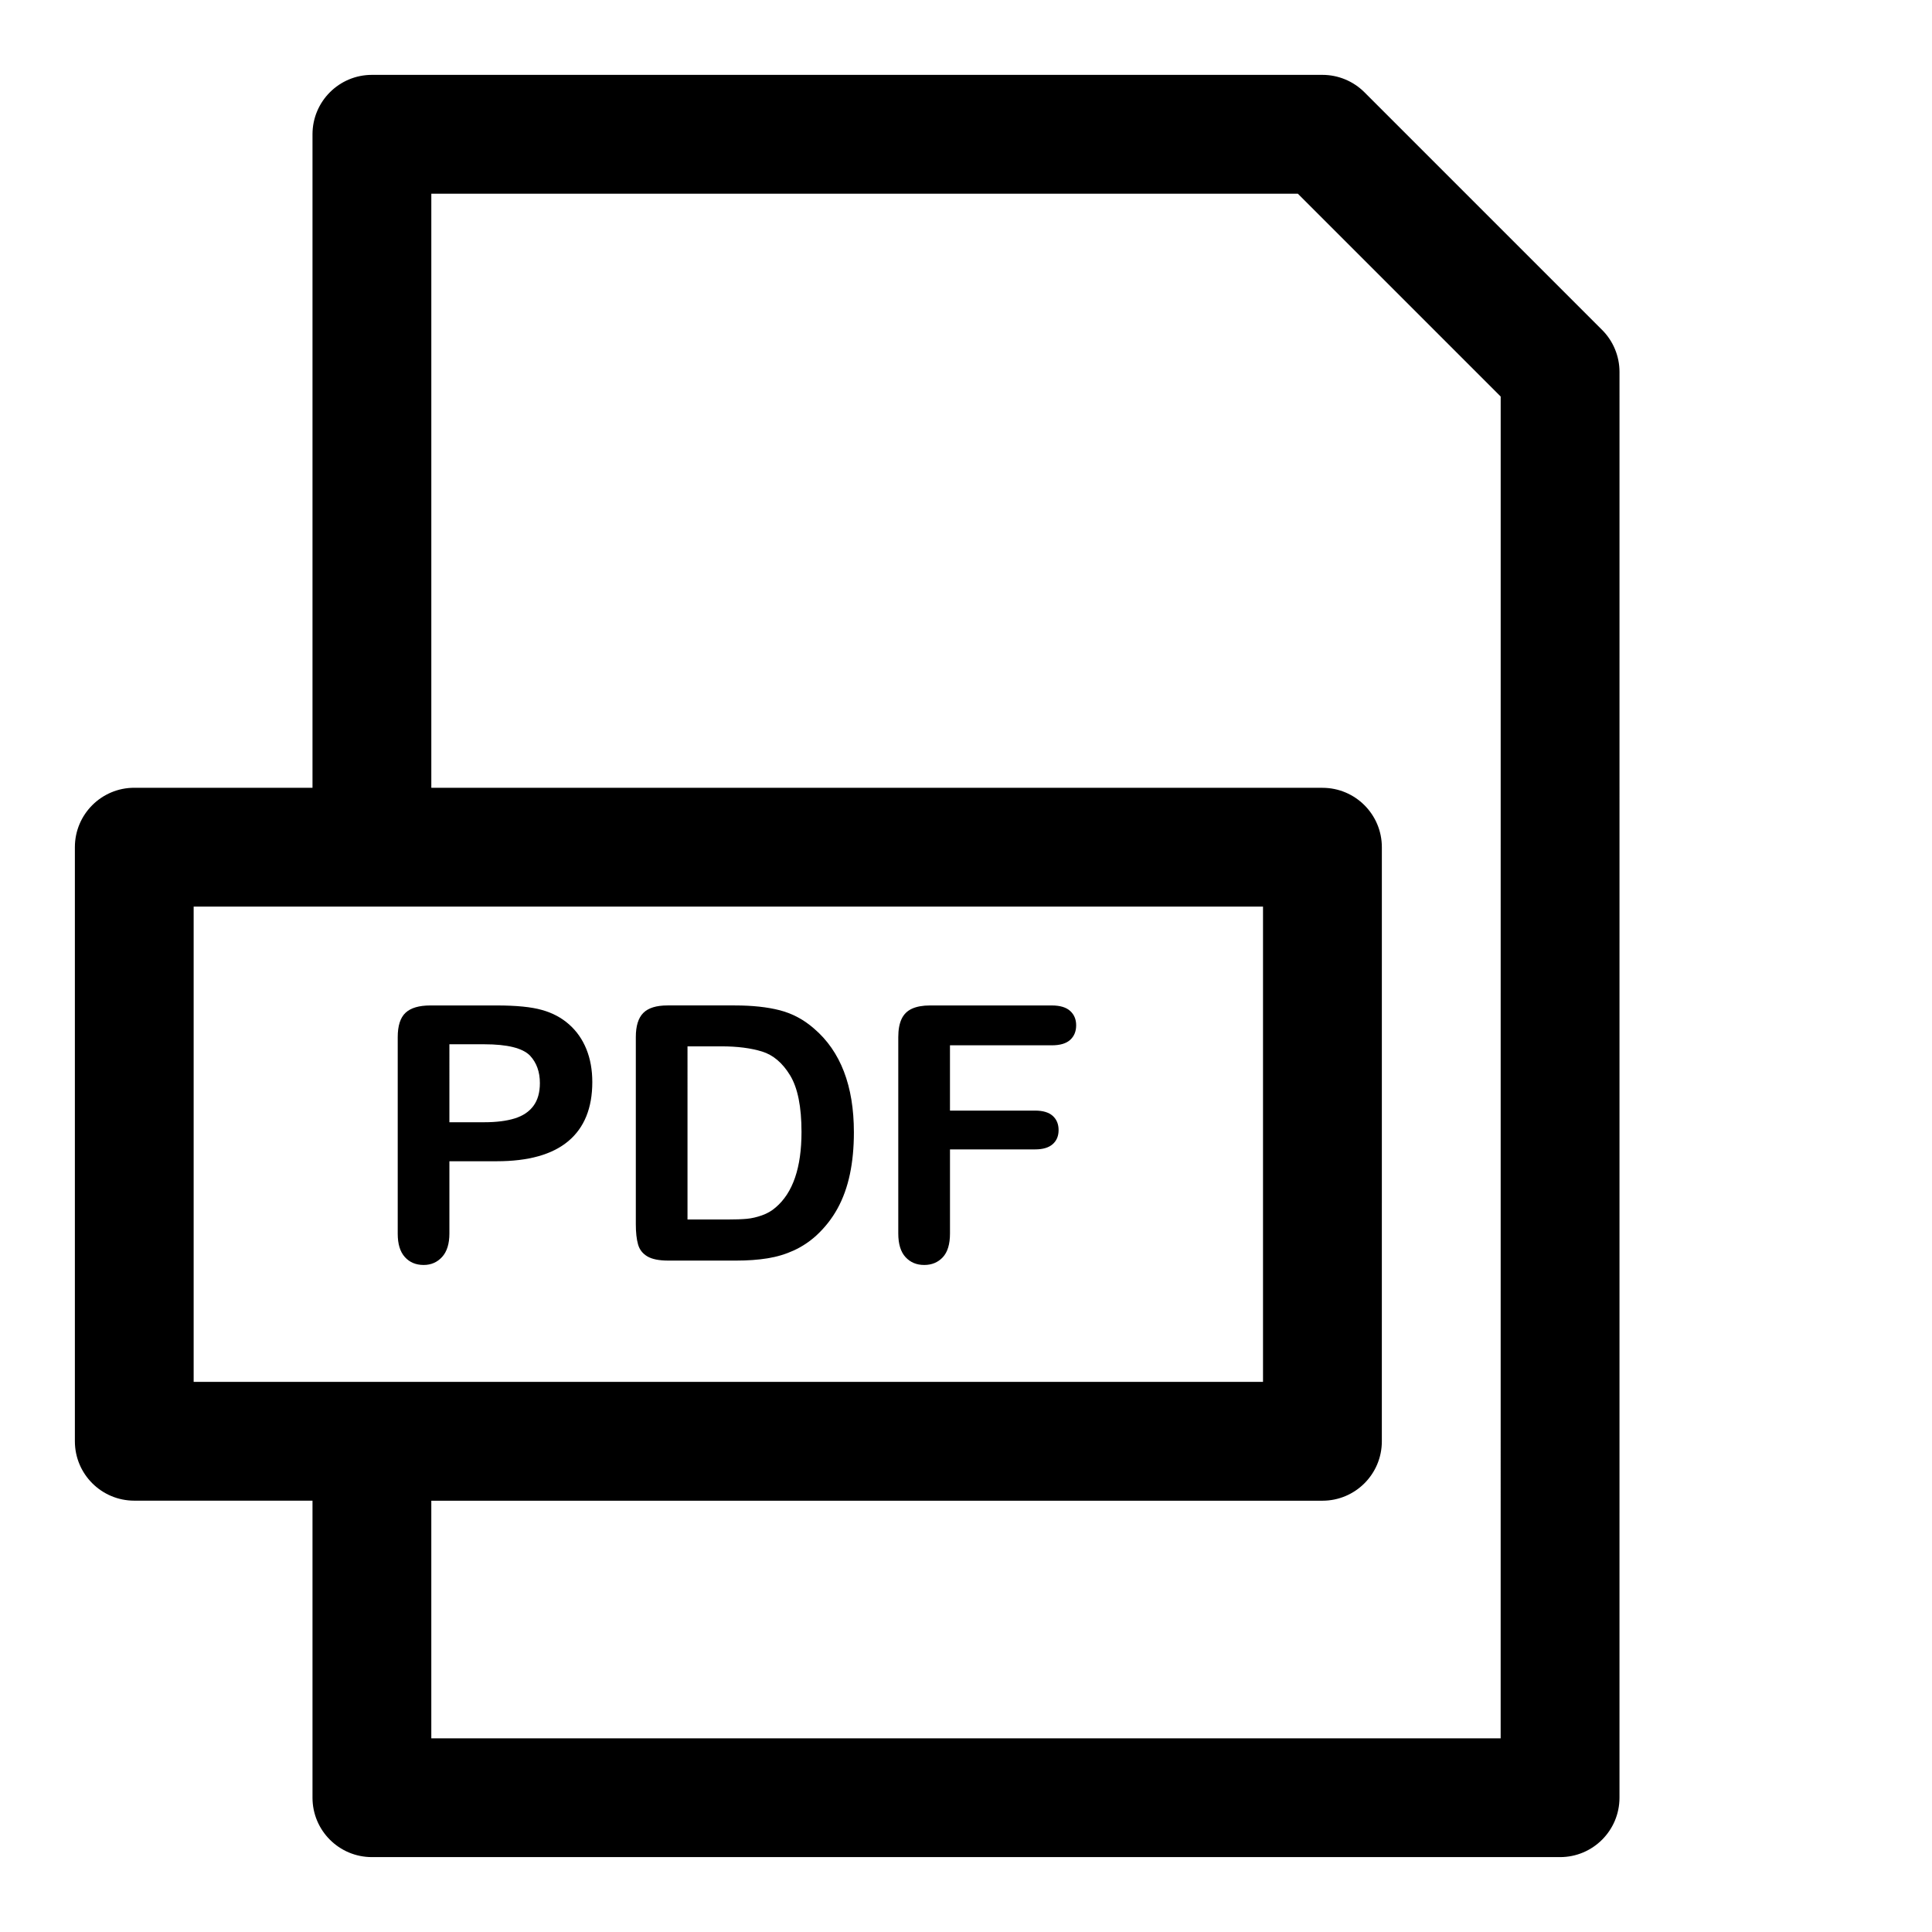
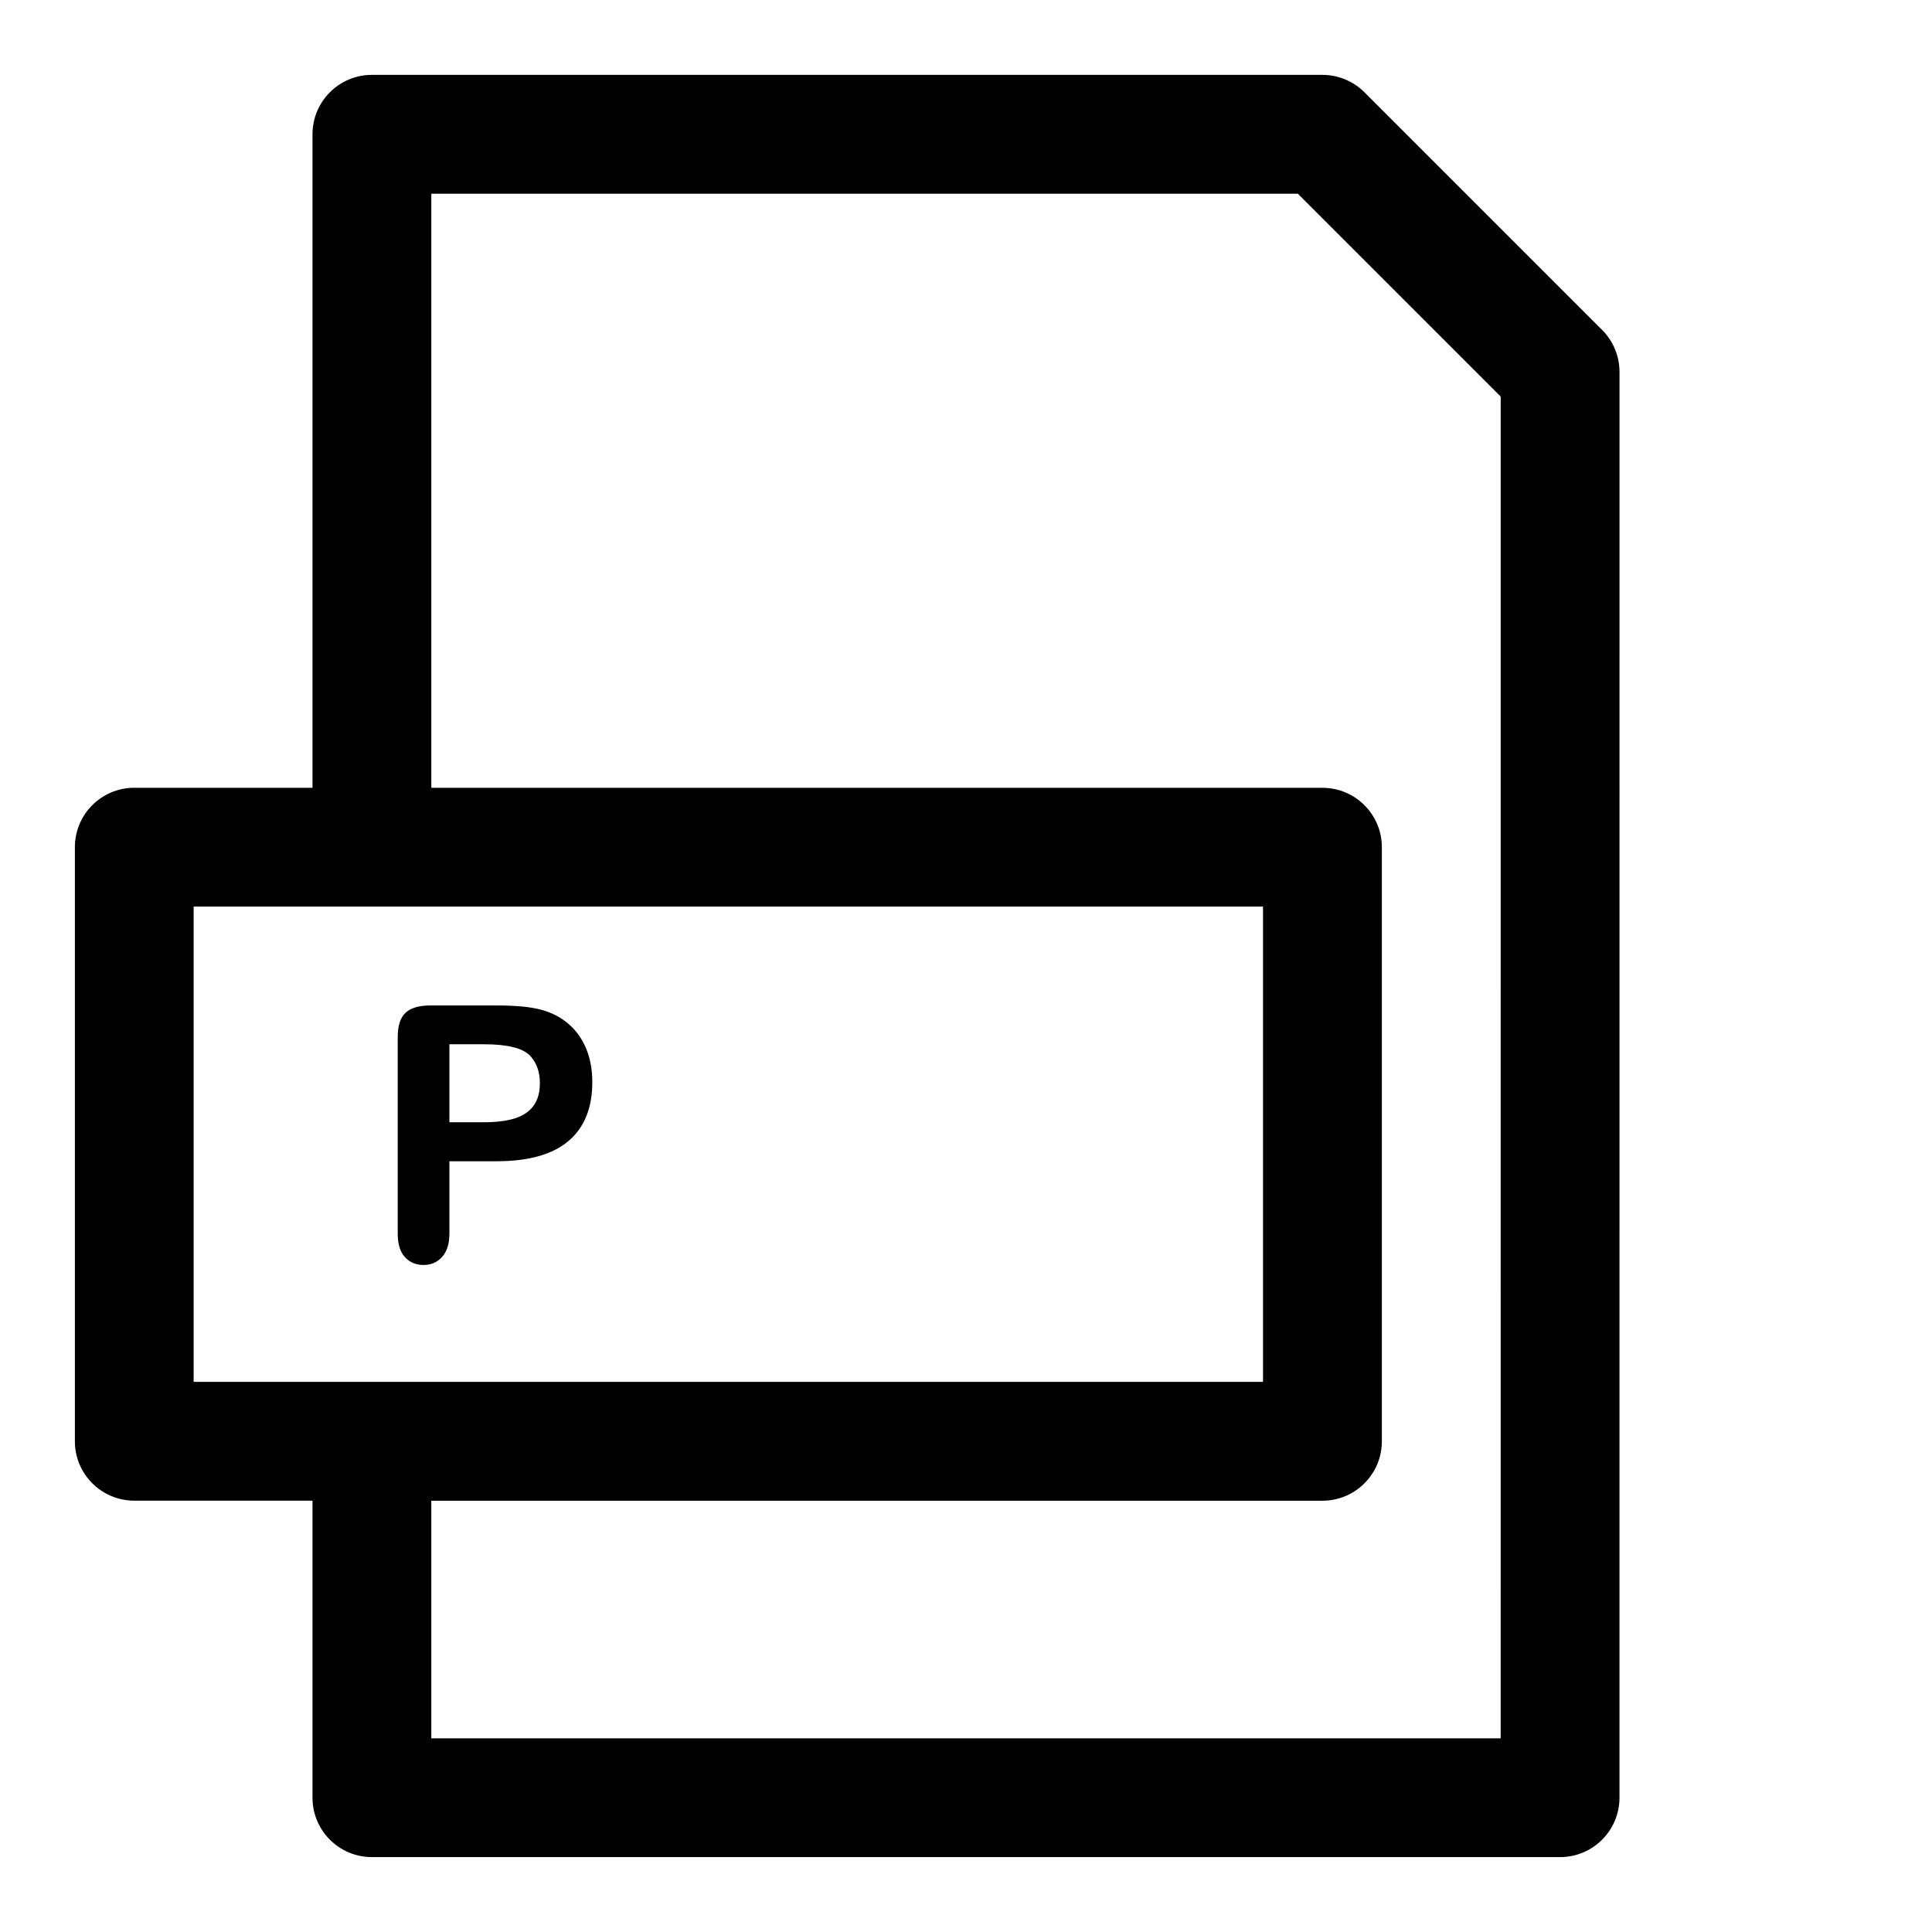
<svg xmlns="http://www.w3.org/2000/svg" fill="#000000" width="800px" height="800px" version="1.1" viewBox="144 144 512 512">
  <g>
    <path d="m568.57 231.43-62.977-62.977c-2.953-2.949-6.957-4.613-11.133-4.613h-251.9c-8.695 0-15.746 7.051-15.746 15.746v173.18h-47.23c-8.695 0-15.742 7.051-15.742 15.742v157.44c0 8.695 7.051 15.742 15.742 15.742h47.23v78.719c0 8.695 7.051 15.742 15.742 15.742h314.88c8.695 0 15.742-7.051 15.742-15.742l0.004-377.85c0-4.176-1.66-8.18-4.613-11.133zm-373.25 152.83h283.39v125.95h-283.39zm346.37 220.42h-283.39v-62.977h236.16c8.695 0 15.742-7.051 15.742-15.742l0.004-157.44c0-8.695-7.051-15.742-15.742-15.742l-236.16-0.004v-157.44h229.64l53.754 53.754z" />
    <path d="m256.27 479.23c1.969 0 3.598-0.707 4.887-2.121 1.289-1.414 1.938-3.492 1.938-6.227v-19.141h12.547c8.395 0 14.715-1.77 18.957-5.32 4.242-3.555 6.367-8.781 6.367-15.668 0-3.231-0.523-6.133-1.566-8.719-1.047-2.582-2.566-4.766-4.582-6.551-2.012-1.785-4.414-3.059-7.18-3.828-2.797-0.801-6.797-1.199-11.992-1.199h-17.578c-3.012 0-5.211 0.645-6.594 1.938-1.383 1.289-2.074 3.445-2.074 6.457v52.121c0 2.707 0.629 4.766 1.891 6.164 1.262 1.398 2.918 2.094 4.981 2.094zm6.824-58.488h9.223c6.121 0 10.164 1 12.129 2.996 1.754 1.875 2.629 4.305 2.629 7.289 0 2.492-0.57 4.504-1.707 6.043-1.137 1.539-2.785 2.644-4.953 3.32s-4.875 1.016-8.102 1.016h-9.219z" />
-     <path d="m315.54 476.95c1.262 0.754 3.137 1.121 5.625 1.121h17.852c3.106 0 5.902-0.199 8.379-0.602 2.477-0.398 4.781-1.09 6.934-2.074 2.152-0.984 4.137-2.289 5.949-3.922 2.305-2.121 4.199-4.519 5.676-7.211 1.477-2.691 2.566-5.719 3.273-9.07 0.707-3.352 1.062-7.055 1.062-11.117 0-12.301-3.519-21.465-10.562-27.492-2.707-2.367-5.719-3.981-9.039-4.844-3.32-0.859-7.305-1.289-11.945-1.289h-17.852c-2.953 0-5.09 0.66-6.41 1.984-1.324 1.324-1.984 3.457-1.984 6.41v49.586c0 2.184 0.199 3.969 0.586 5.336 0.379 1.371 1.195 2.43 2.457 3.184zm10.656-55.656h9.039c4.18 0 7.75 0.461 10.703 1.367s5.441 3.012 7.457 6.332c2.012 3.32 3.012 8.316 3.012 14.988 0 9.473-2.289 16.145-6.871 20.02-1.016 0.891-2.215 1.582-3.598 2.074-1.383 0.492-2.723 0.801-4.012 0.922-1.289 0.121-3.074 0.184-5.352 0.184h-10.379z" />
-     <path d="m388.93 479.23c2 0 3.644-0.676 4.922-2.047 1.277-1.367 1.906-3.477 1.906-6.305v-22.277h22.555c2.062 0 3.613-0.461 4.66-1.383s1.566-2.168 1.566-3.734c0-1.566-0.508-2.812-1.539-3.75s-2.598-1.414-4.691-1.414h-22.555v-17.301h26.984c2.184 0 3.812-0.477 4.875-1.445s1.582-2.262 1.582-3.859c0-1.566-0.523-2.828-1.582-3.797-1.062-0.969-2.691-1.461-4.875-1.461h-32.289c-1.938 0-3.519 0.293-4.766 0.859-1.246 0.57-2.168 1.477-2.754 2.723-0.586 1.246-0.875 2.844-0.875 4.812v52.031c0 2.797 0.645 4.887 1.922 6.273 1.277 1.383 2.922 2.074 4.953 2.074z" />
  </g>
</svg>